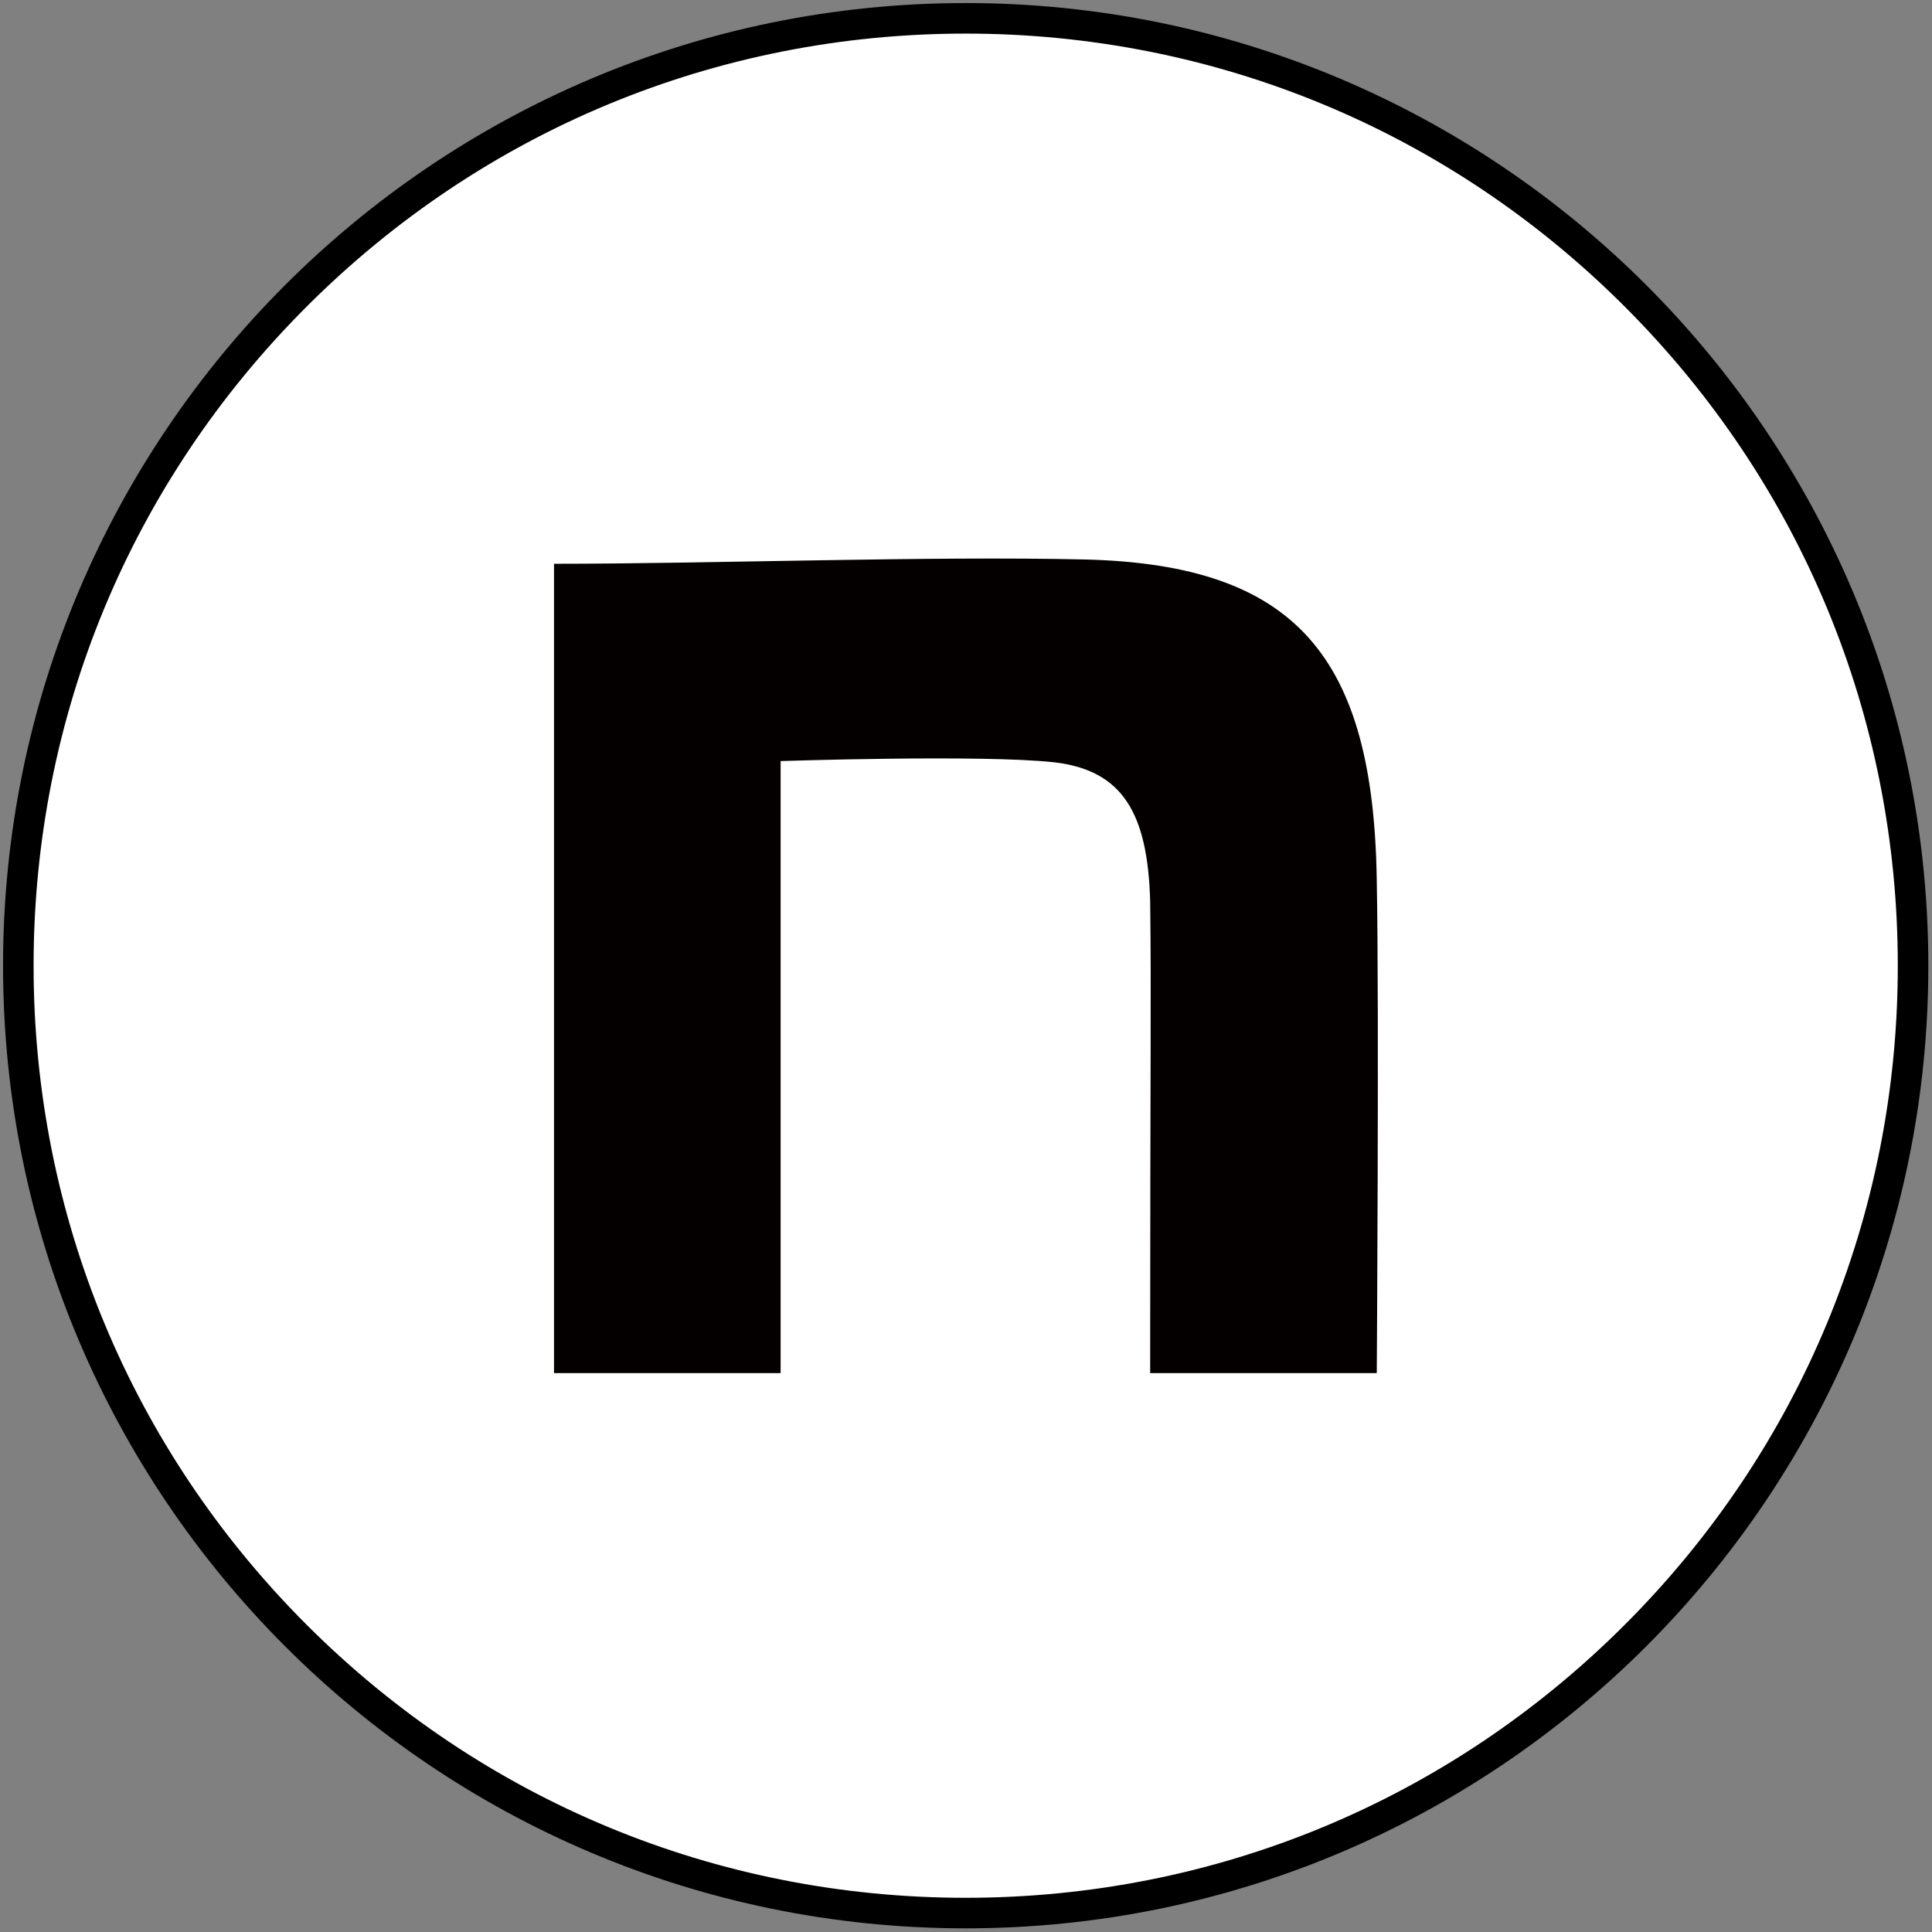
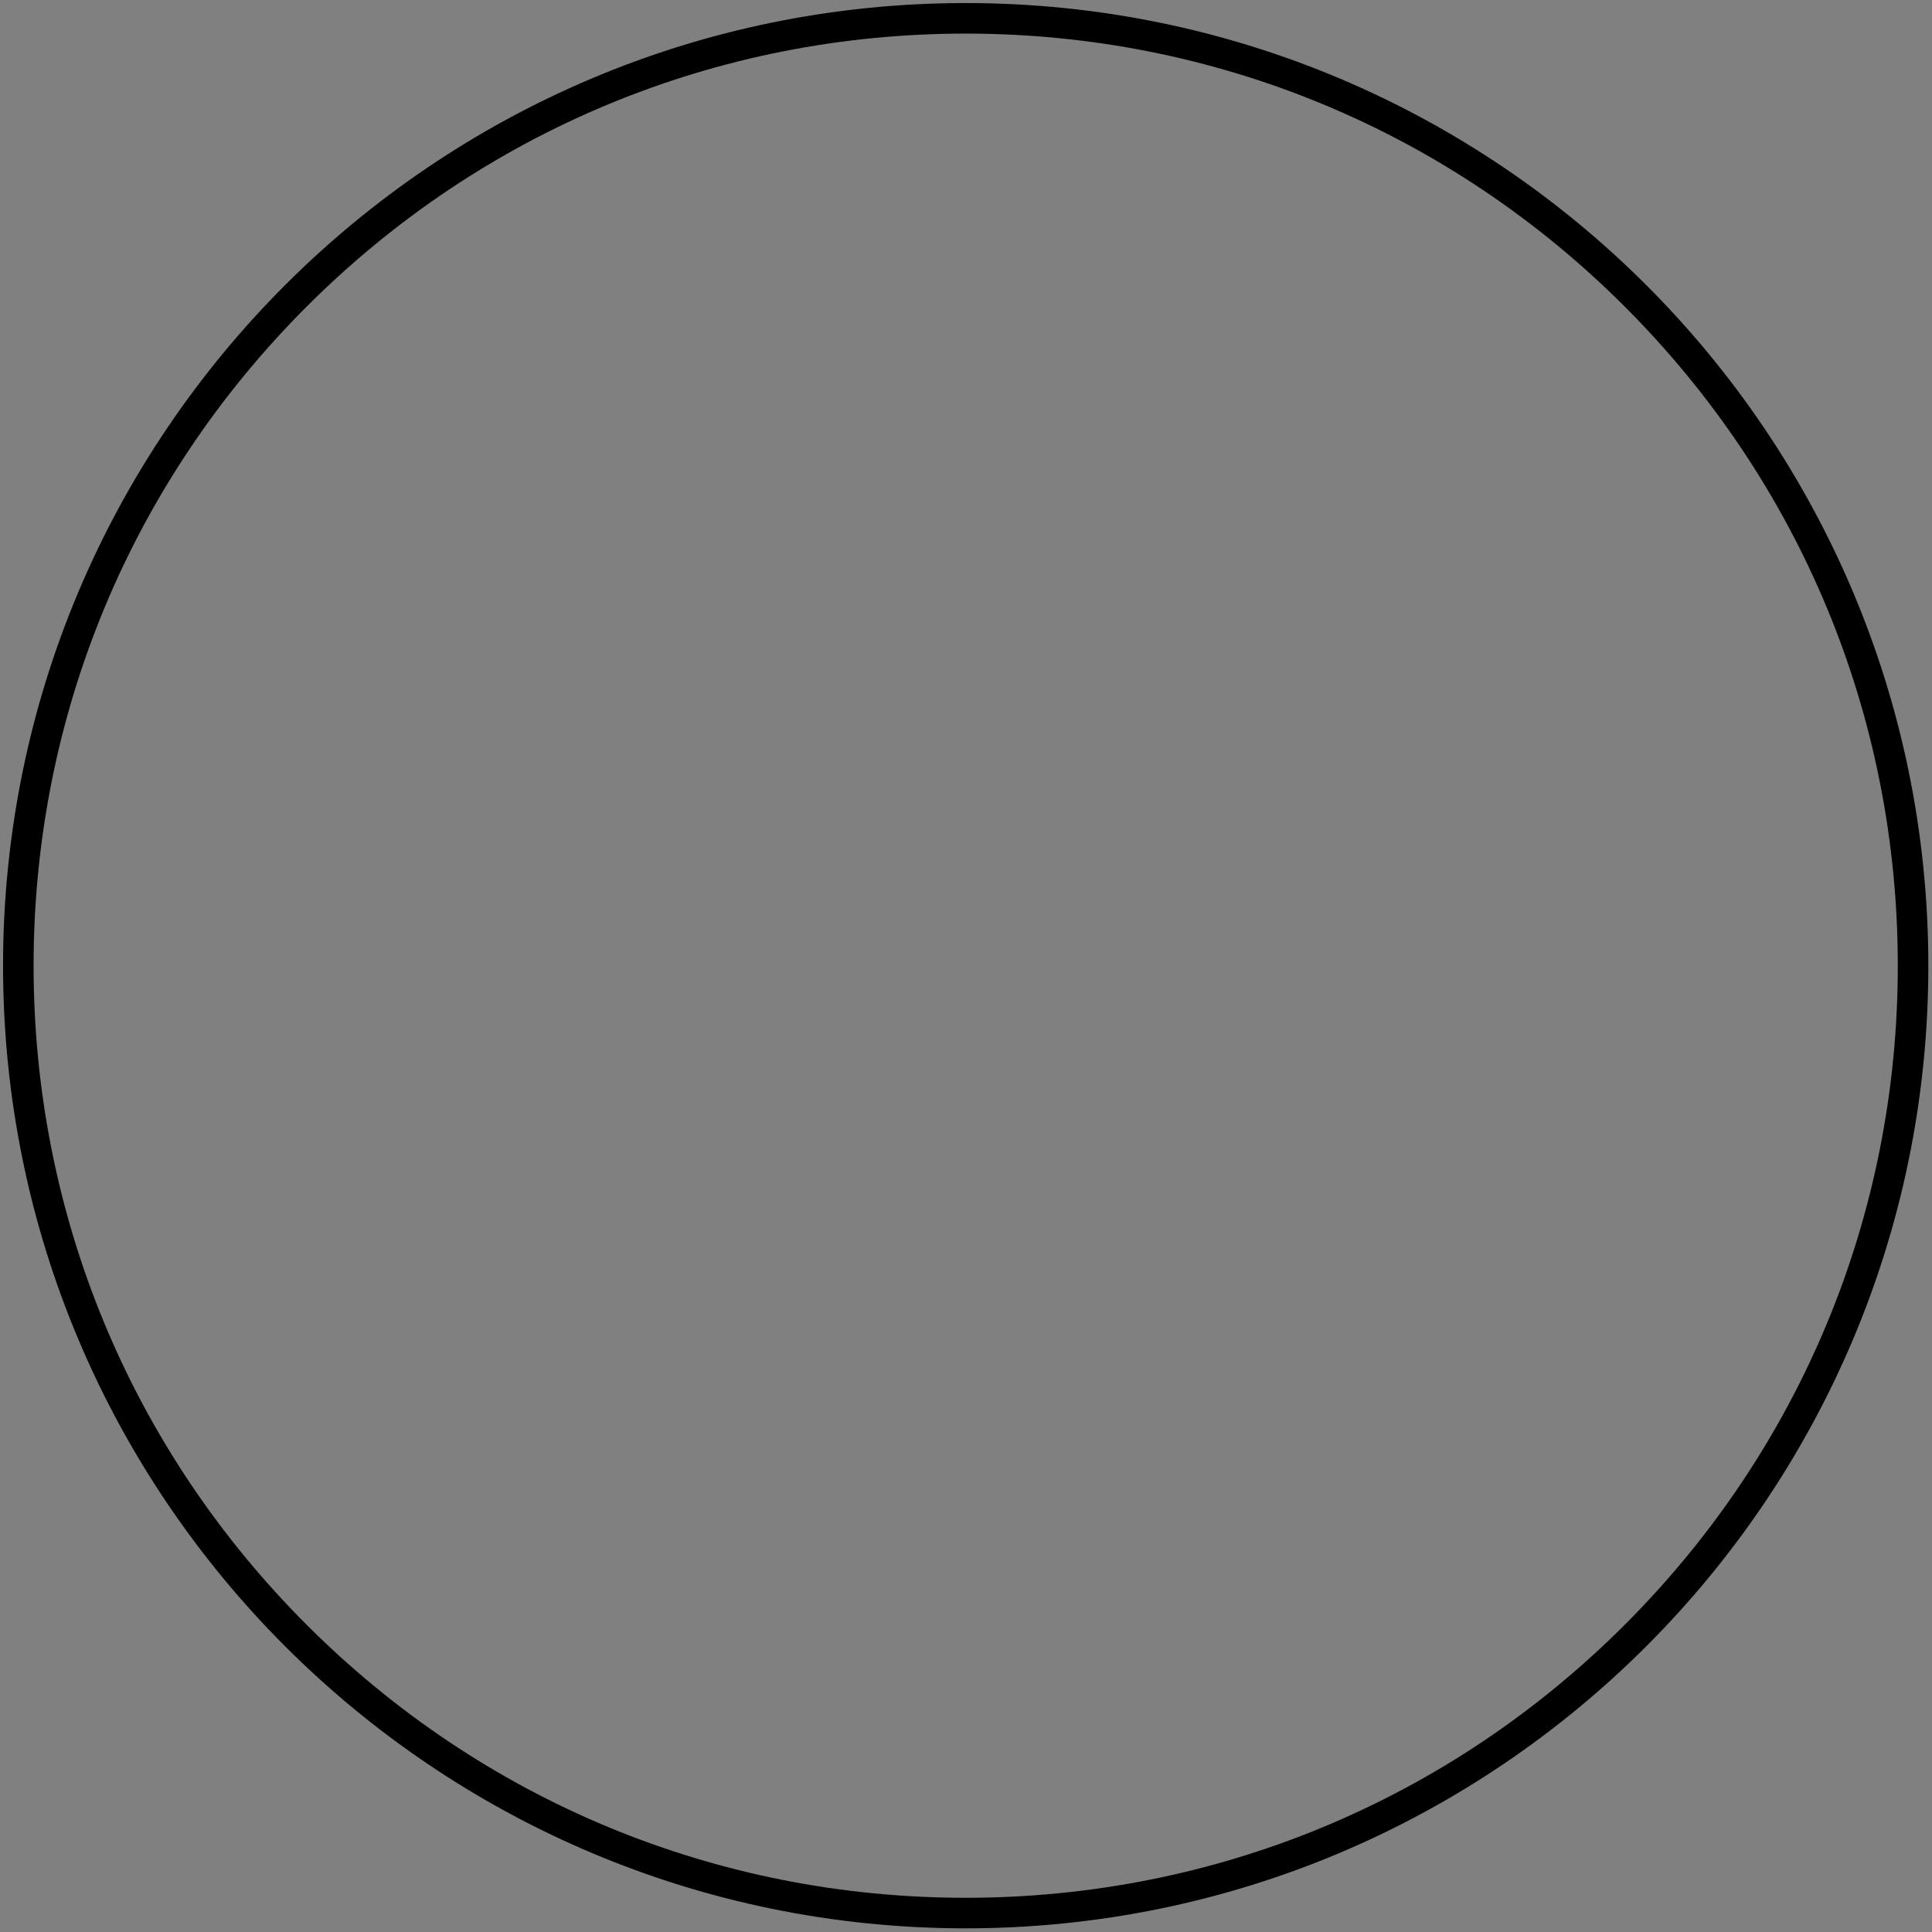
<svg xmlns="http://www.w3.org/2000/svg" id="_レイヤー_1" data-name=" レイヤー 1" version="1.1" viewBox="0 0 316.3 316.3">
  <rect x="0" y="0" width="316.3" height="316.3" fill="#808080" stroke="none" />
  <defs>
    <style>
      .cls-1 {
        fill: #000;
      }

      .cls-1, .cls-2, .cls-3 {
        stroke-width: 0px;
      }

      .cls-2 {
        fill: #040000;
      }

      .cls-3 {
        fill: #fff;
      }
    </style>
  </defs>
  <g>
-     <path class="cls-3" d="M158.1,313.2C72.6,313.2,3,243.6,3,158.1S72.6,3,158.1,3s155.1,69.6,155.1,155.1-69.6,155.1-155.1,155.1Z" />
    <path class="cls-1" d="M158.1,5.5c40.8,0,79.1,15.9,107.9,44.7,28.8,28.8,44.7,67.1,44.7,107.9s-15.9,79.1-44.7,107.9c-28.8,28.8-67.1,44.7-107.9,44.7s-79.1-15.9-107.9-44.7C21.4,237.2,5.5,198.9,5.5,158.1s15.9-79.1,44.7-107.9C79,21.4,117.3,5.5,158.1,5.5M158.1.5C71.1.5.5,71.1.5,158.1s70.6,157.6,157.6,157.6,157.6-70.6,157.6-157.6S245.1.5,158.1.5h0Z" />
  </g>
-   <path class="cls-2" d="M90.7,92.3c26,0,61.5-1.3,87.1-.7,34.3.9,47.1,15.8,47.6,52.7.4,20.8,0,80.5,0,80.5h-37.1c0-52.2.2-60.8,0-77.3-.4-14.5-4.6-21.4-15.7-22.7-11.8-1.3-44.8-.2-44.8-.2v100.2h-37.1V92.3h0Z" />
</svg>